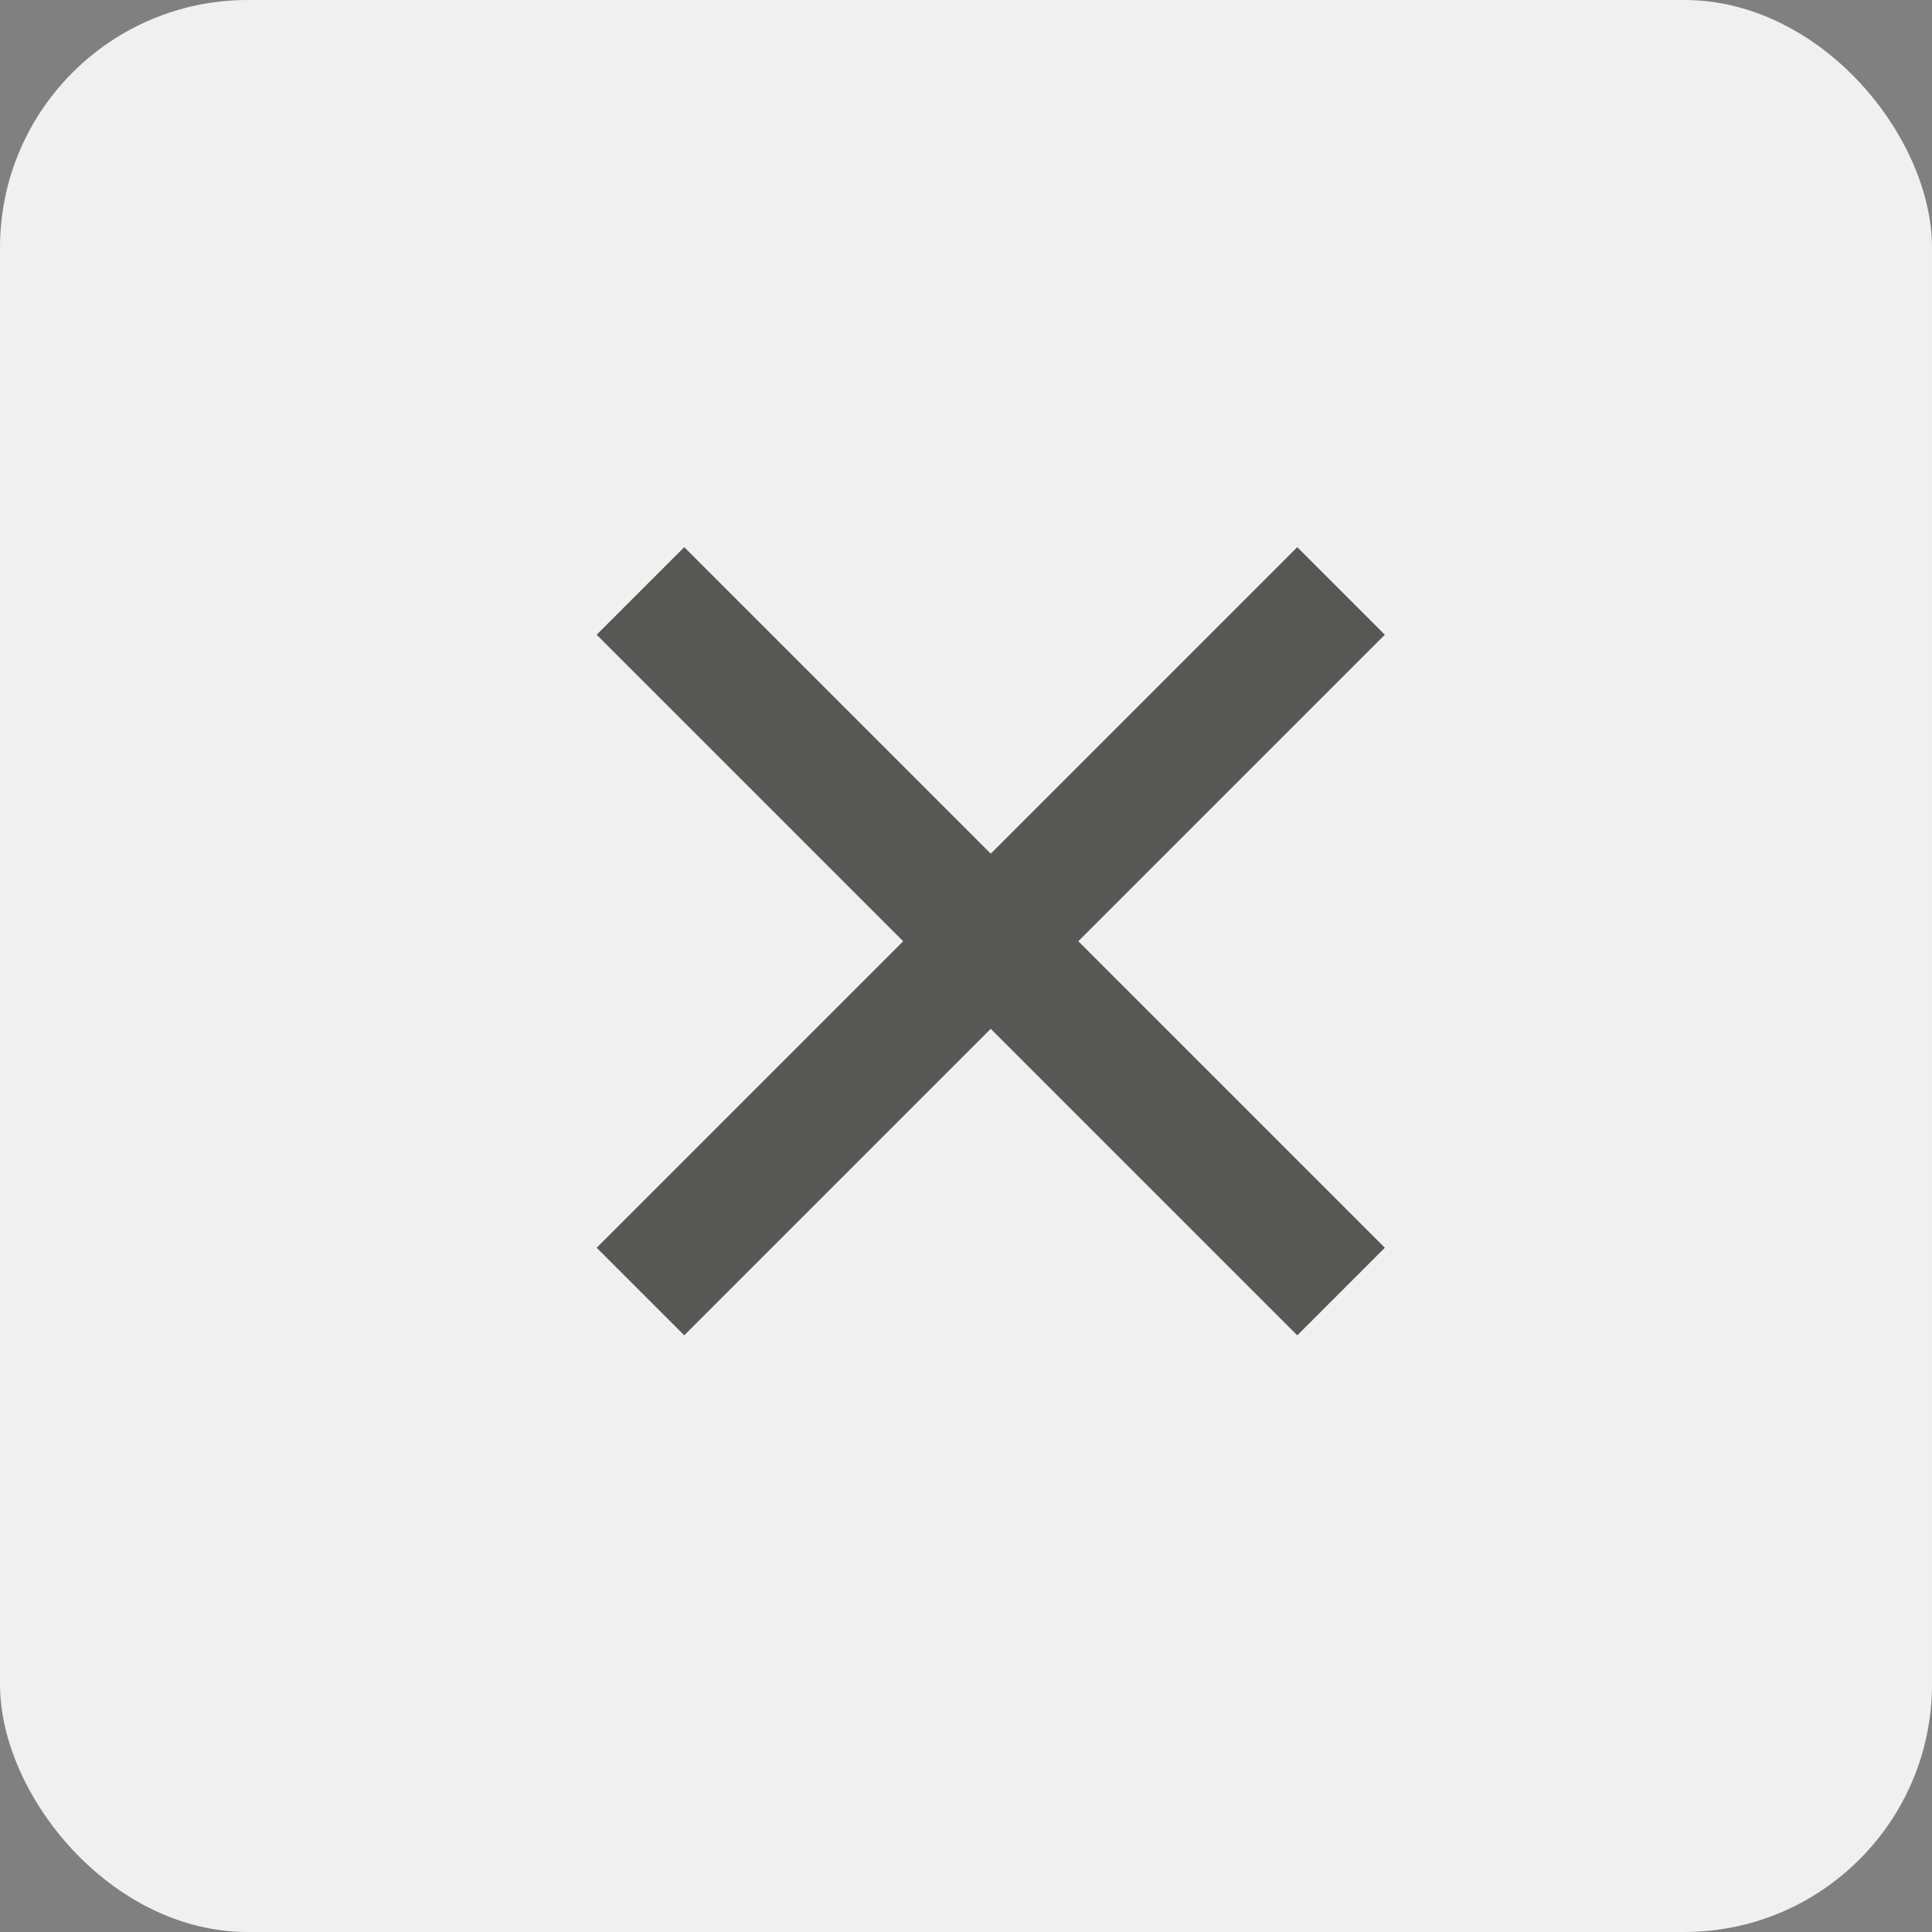
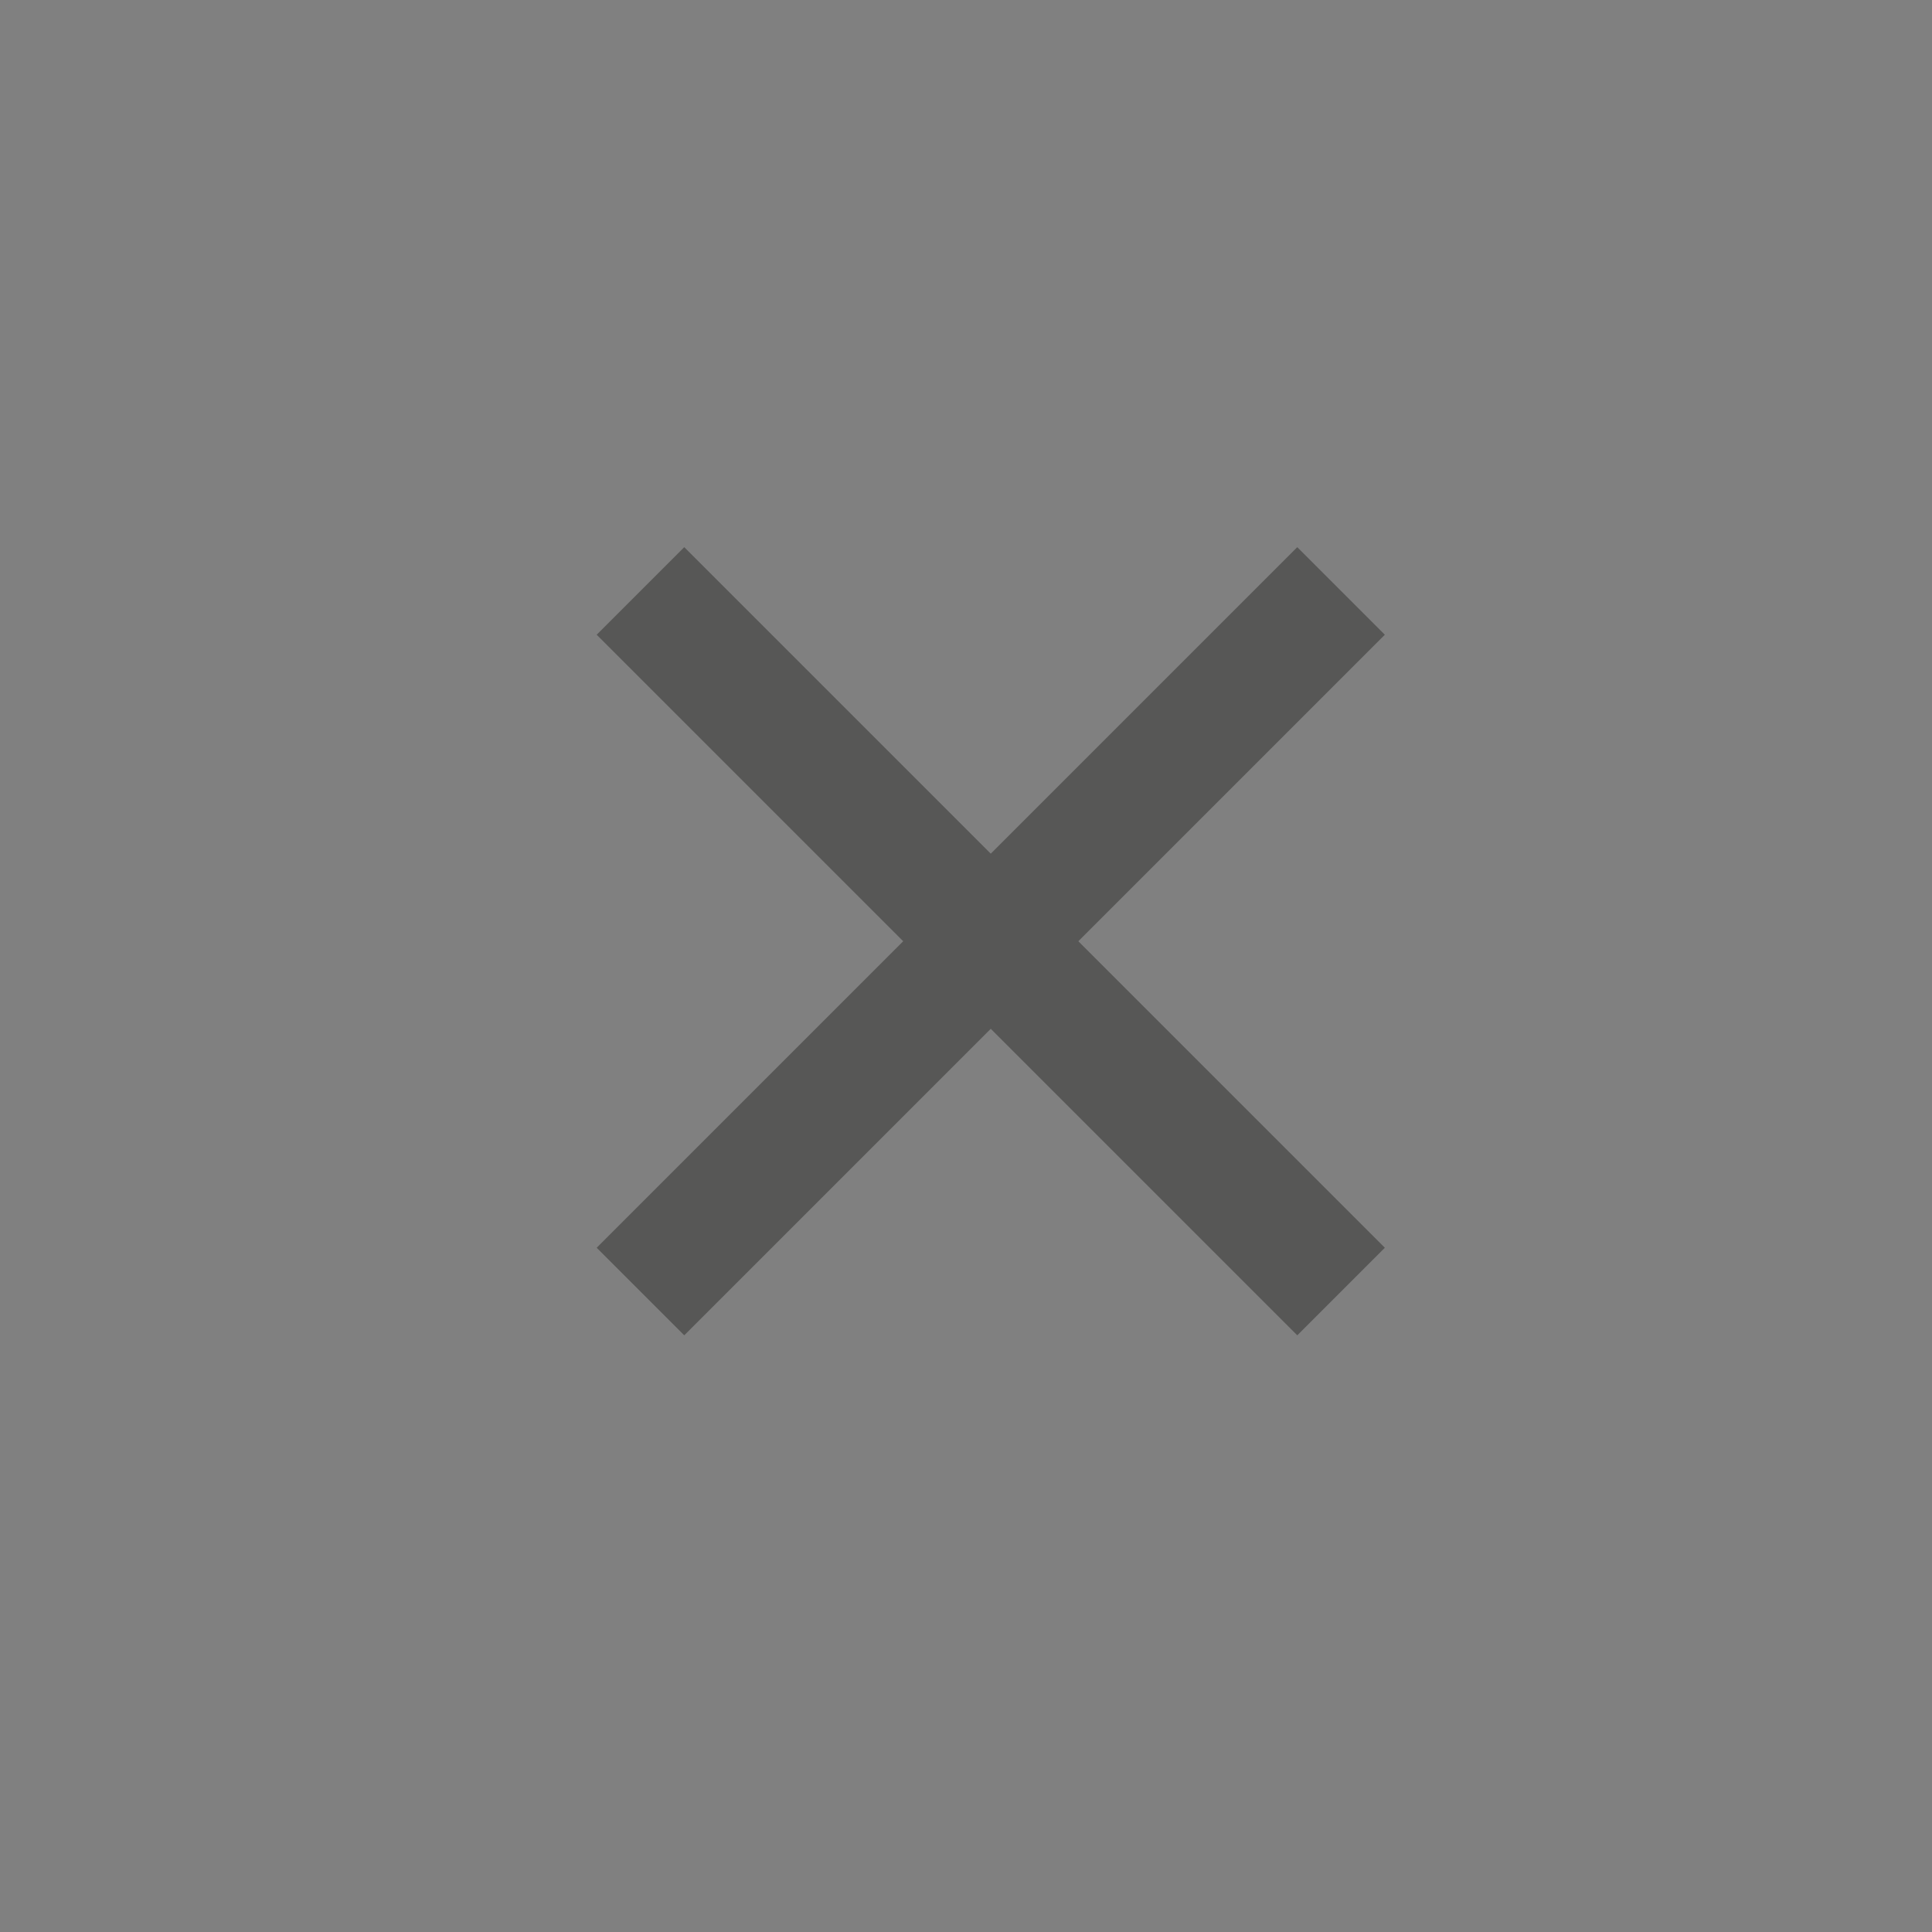
<svg xmlns="http://www.w3.org/2000/svg" width="39" height="39" viewBox="0 0 39 39">
  <rect x="0" y="0" width="39" height="39" fill="#808080" stroke="none" />
  <g id="Group_343" data-name="Group 343" transform="translate(-608 -5502)">
-     <rect id="Rectangle_206" data-name="Rectangle 206" width="39" height="39" rx="5" transform="translate(608 5502)" fill="#f0f0f0" />
    <g id="Group_341" data-name="Group 341" transform="translate(4087.874 1160.272) rotate(45)">
      <g id="Group_340" data-name="Group 340" transform="translate(-0.25 0.063)">
        <line id="Line_21" data-name="Line 21" x2="20" transform="translate(627.25 5529.938)" fill="none" stroke="#575756" stroke-width="2.5" />
        <line id="Line_22" data-name="Line 22" y2="20" transform="translate(637.25 5519.938)" fill="none" stroke="#575756" stroke-width="2.5" />
      </g>
    </g>
  </g>
</svg>